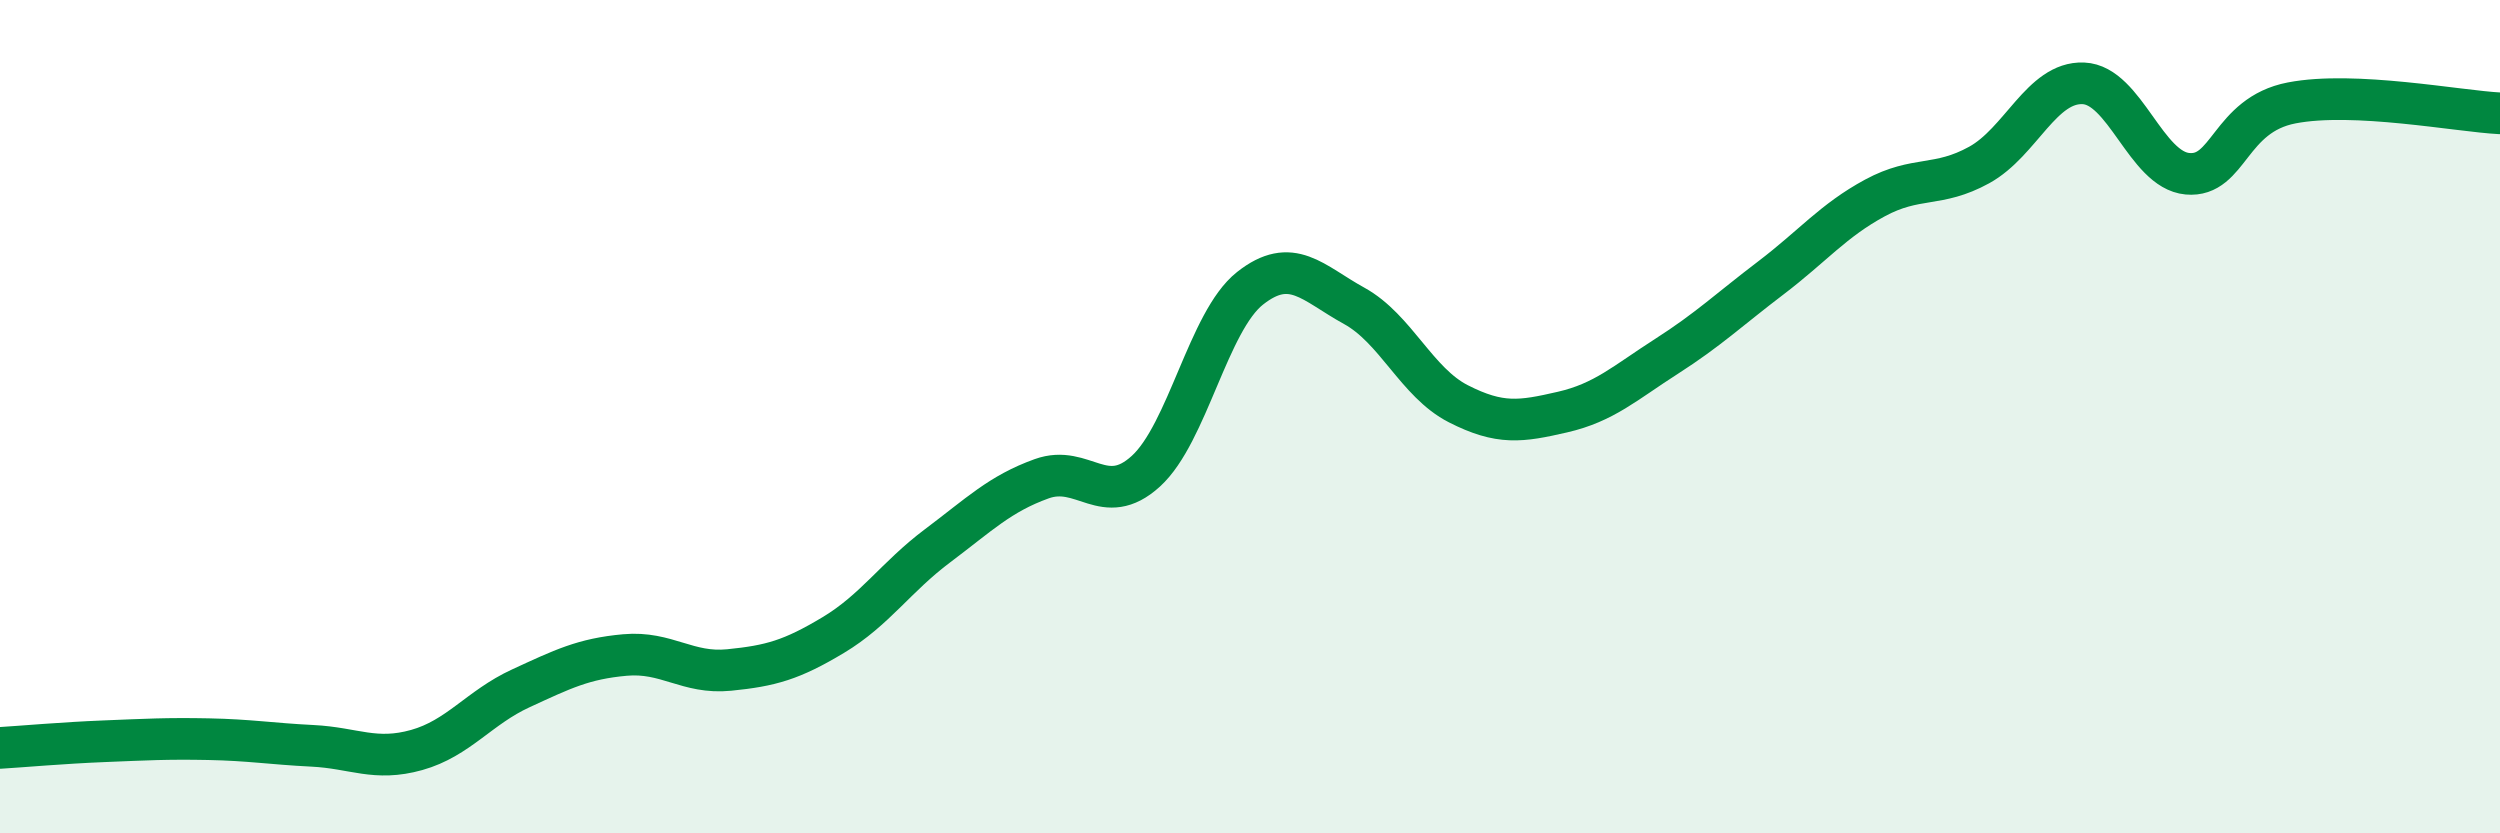
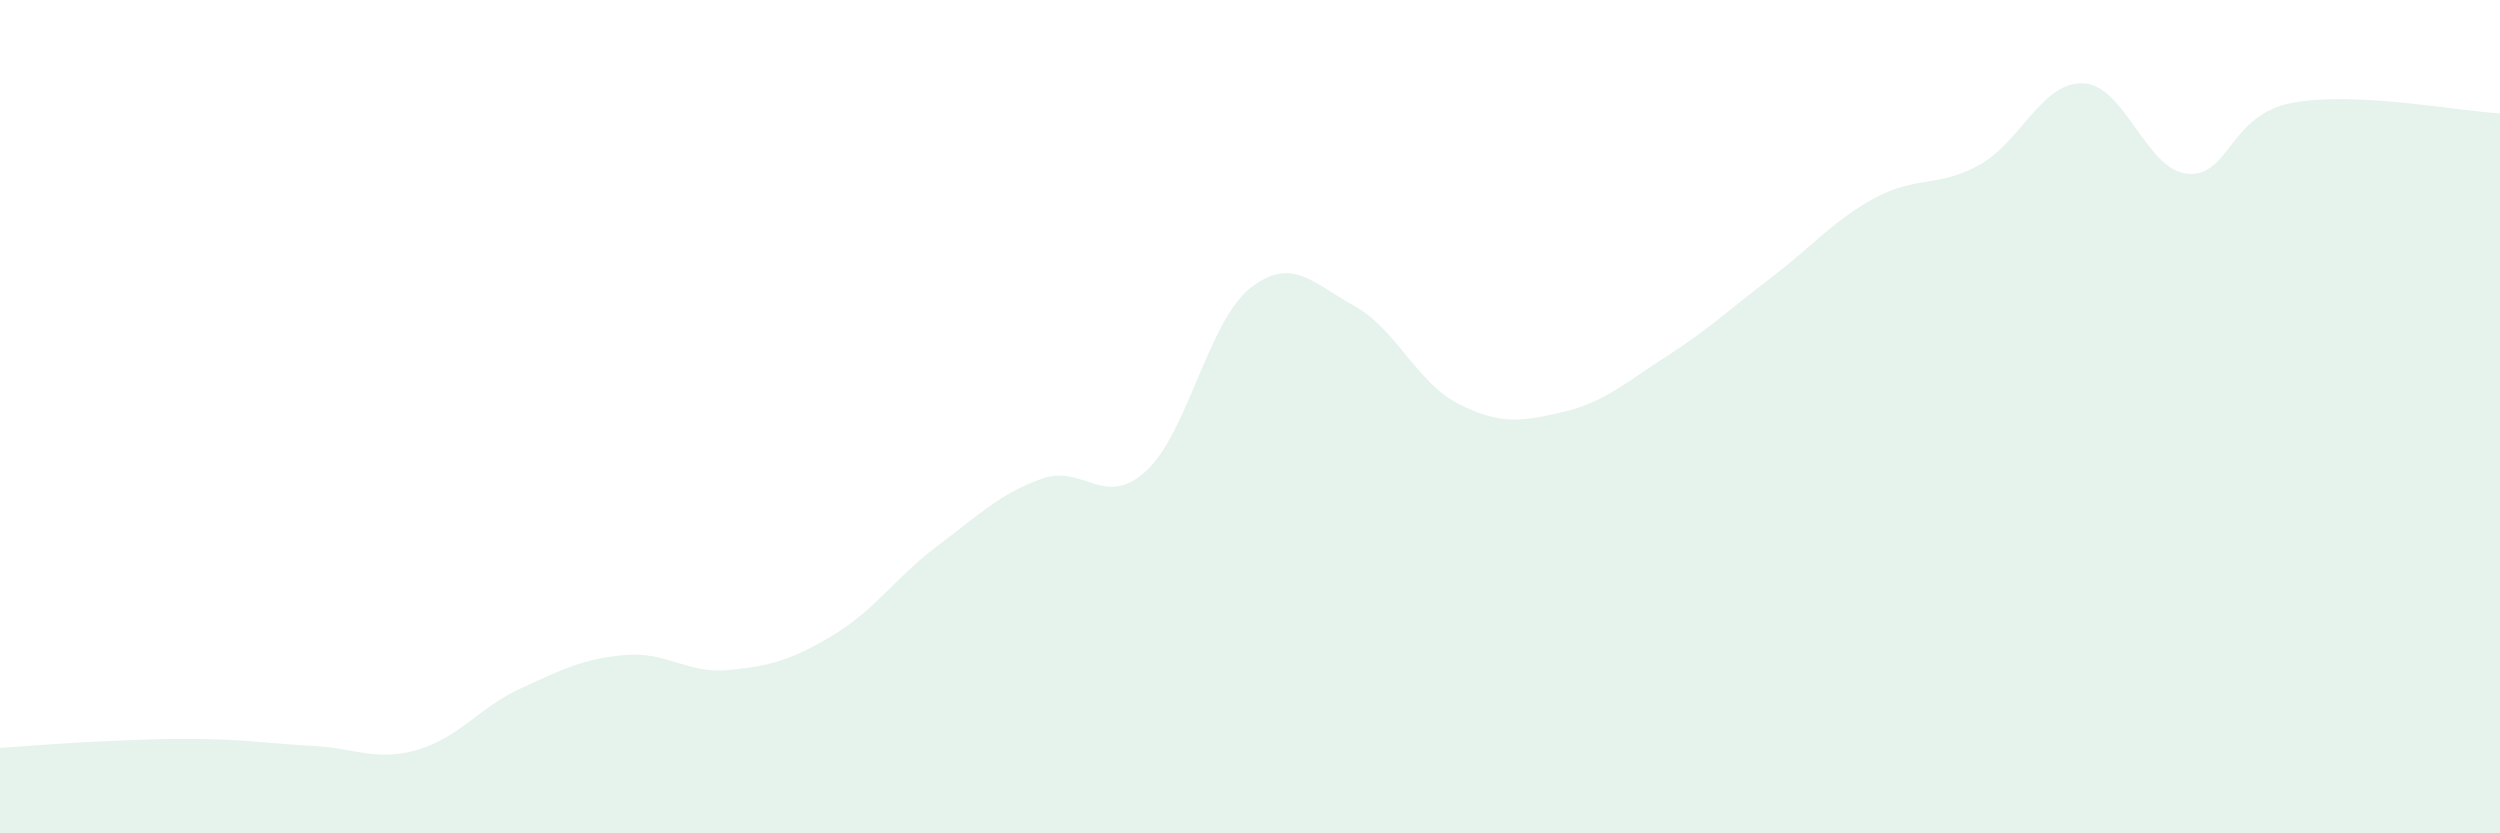
<svg xmlns="http://www.w3.org/2000/svg" width="60" height="20" viewBox="0 0 60 20">
  <path d="M 0,17.95 C 0.5,17.92 1.5,17.83 2.5,17.79 C 3.5,17.75 4,17.72 5,17.74 C 6,17.76 6.5,17.85 7.5,17.9 C 8.5,17.95 9,18.28 10,18 C 11,17.72 11.5,16.98 12.5,16.52 C 13.5,16.06 14,15.81 15,15.72 C 16,15.63 16.5,16.18 17.5,16.08 C 18.5,15.98 19,15.84 20,15.24 C 21,14.64 21.5,13.85 22.5,13.1 C 23.5,12.35 24,11.85 25,11.49 C 26,11.13 26.5,12.22 27.5,11.31 C 28.5,10.4 29,7.71 30,6.92 C 31,6.13 31.5,6.79 32.5,7.34 C 33.5,7.89 34,9.18 35,9.69 C 36,10.2 36.5,10.12 37.5,9.89 C 38.5,9.66 39,9.19 40,8.55 C 41,7.91 41.5,7.43 42.5,6.67 C 43.5,5.91 44,5.29 45,4.75 C 46,4.21 46.5,4.51 47.5,3.96 C 48.5,3.41 49,1.96 50,2 C 51,2.04 51.5,4.08 52.5,4.17 C 53.5,4.26 53.5,2.76 55,2.47 C 56.5,2.18 59,2.67 60,2.72L60 20L0 20Z" fill="#008740" opacity="0.1" stroke-linecap="round" stroke-linejoin="round" />
-   <path d="M 0,17.95 C 0.5,17.92 1.5,17.83 2.5,17.79 C 3.5,17.75 4,17.72 5,17.74 C 6,17.76 6.5,17.85 7.5,17.9 C 8.5,17.95 9,18.28 10,18 C 11,17.72 11.5,16.98 12.5,16.52 C 13.5,16.06 14,15.81 15,15.72 C 16,15.63 16.5,16.18 17.5,16.08 C 18.5,15.98 19,15.84 20,15.24 C 21,14.64 21.5,13.85 22.5,13.1 C 23.5,12.35 24,11.85 25,11.49 C 26,11.13 26.5,12.22 27.5,11.31 C 28.5,10.4 29,7.71 30,6.92 C 31,6.13 31.5,6.79 32.5,7.34 C 33.5,7.89 34,9.18 35,9.69 C 36,10.2 36.5,10.12 37.5,9.89 C 38.5,9.66 39,9.19 40,8.55 C 41,7.91 41.5,7.43 42.5,6.67 C 43.5,5.91 44,5.29 45,4.75 C 46,4.21 46.5,4.51 47.5,3.96 C 48.5,3.41 49,1.96 50,2 C 51,2.04 51.5,4.08 52.5,4.17 C 53.5,4.26 53.5,2.76 55,2.47 C 56.5,2.18 59,2.67 60,2.72" stroke="#008740" stroke-width="1" fill="none" stroke-linecap="round" stroke-linejoin="round" />
</svg>